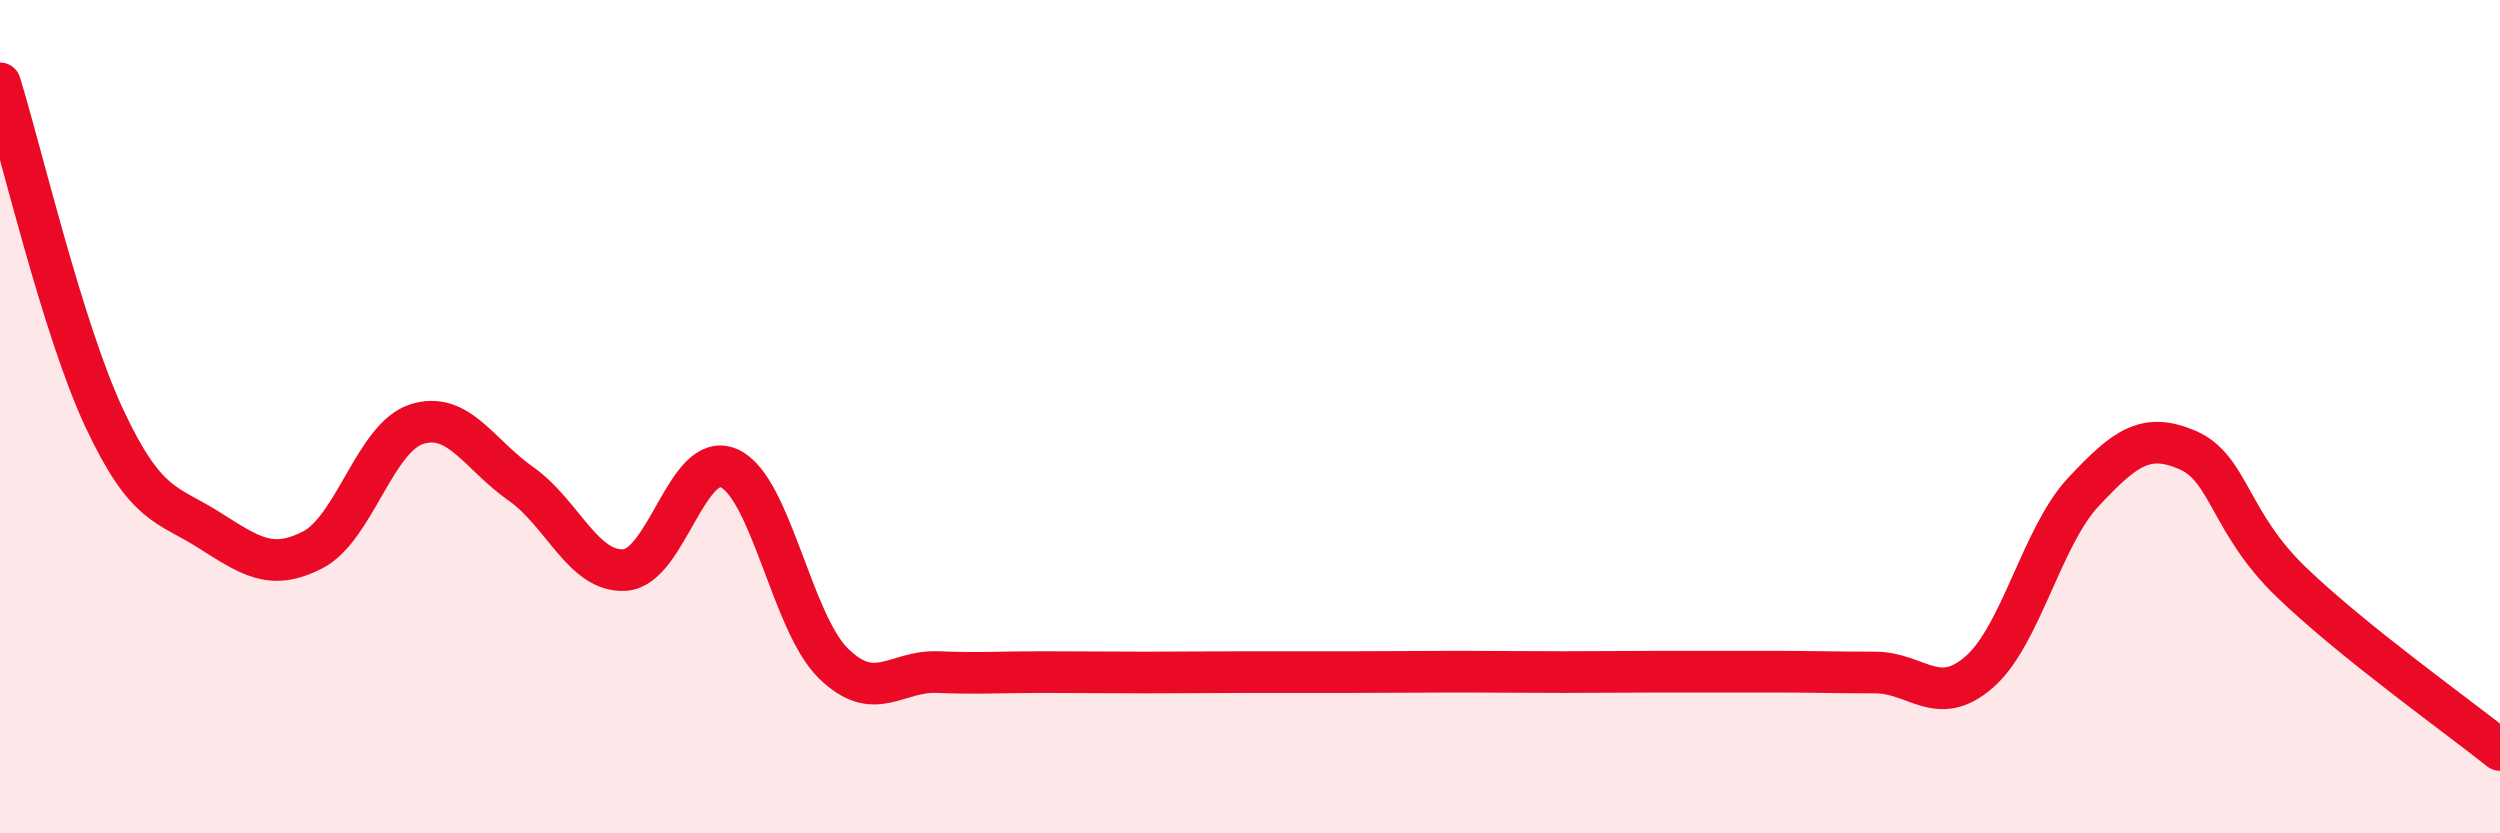
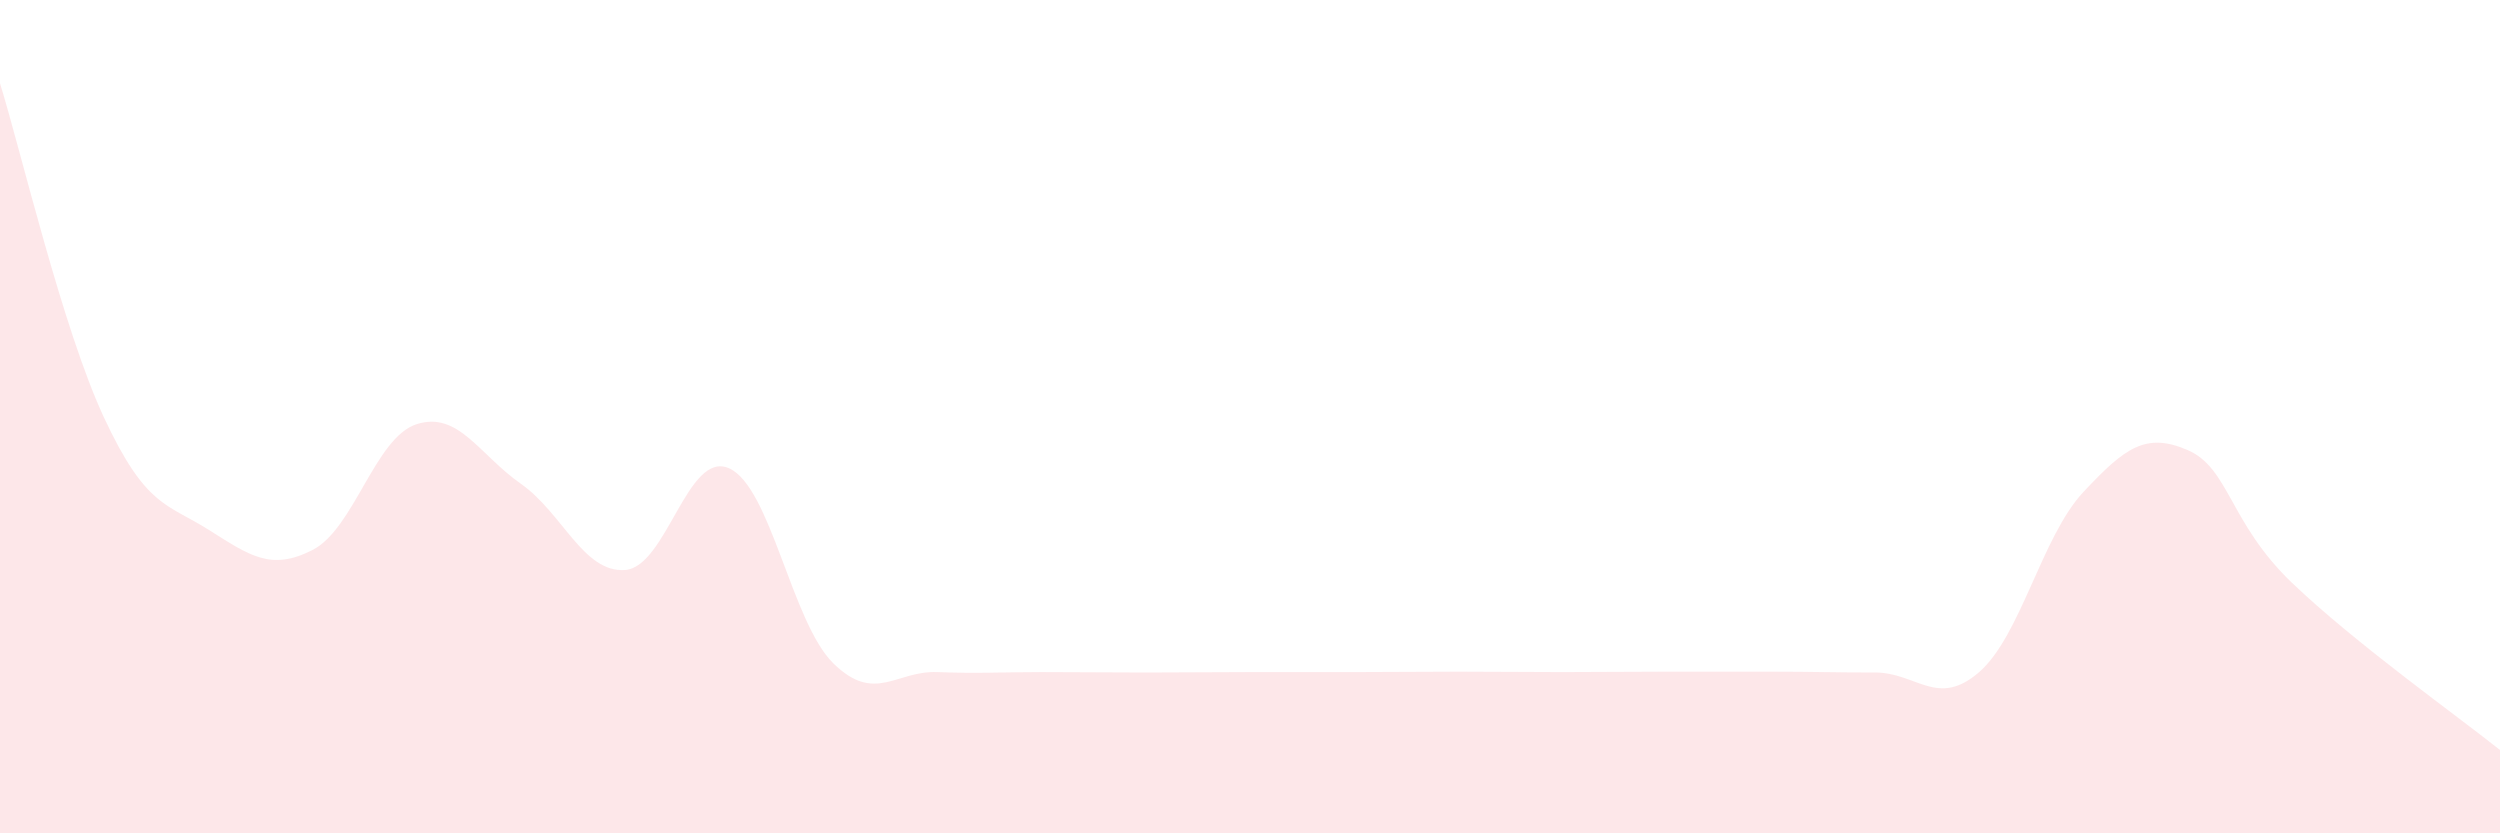
<svg xmlns="http://www.w3.org/2000/svg" width="60" height="20" viewBox="0 0 60 20">
  <path d="M 0,2 C 0.5,3.61 1.5,7.89 2.5,10.03 C 3.5,12.17 4,12.08 5,12.71 C 6,13.34 6.5,13.71 7.5,13.2 C 8.5,12.69 9,10.5 10,10.18 C 11,9.86 11.5,10.91 12.5,11.61 C 13.5,12.31 14,13.75 15,13.68 C 16,13.61 16.5,10.79 17.5,11.24 C 18.5,11.69 19,14.94 20,15.92 C 21,16.9 21.5,16.09 22.5,16.13 C 23.5,16.17 24,16.13 25,16.13 C 26,16.13 26.5,16.14 27.5,16.14 C 28.5,16.14 29,16.13 30,16.13 C 31,16.13 31.5,16.13 32.5,16.13 C 33.5,16.13 34,16.12 35,16.12 C 36,16.12 36.5,16.13 37.5,16.13 C 38.5,16.13 39,16.12 40,16.12 C 41,16.12 41.5,16.12 42.5,16.12 C 43.5,16.12 44,16.14 45,16.14 C 46,16.14 46.5,17 47.5,16.13 C 48.5,15.26 49,12.88 50,11.81 C 51,10.74 51.5,10.37 52.5,10.8 C 53.5,11.23 53.5,12.54 55,13.98 C 56.5,15.42 59,17.2 60,18L60 20L0 20Z" fill="#EB0A25" opacity="0.1" stroke-linecap="round" stroke-linejoin="round" />
-   <path d="M 0,2 C 0.5,3.61 1.5,7.89 2.5,10.03 C 3.5,12.17 4,12.08 5,12.71 C 6,13.34 6.5,13.71 7.5,13.2 C 8.5,12.69 9,10.5 10,10.18 C 11,9.86 11.5,10.91 12.5,11.61 C 13.5,12.31 14,13.75 15,13.68 C 16,13.61 16.5,10.79 17.5,11.24 C 18.5,11.69 19,14.94 20,15.92 C 21,16.9 21.5,16.09 22.5,16.13 C 23.5,16.17 24,16.13 25,16.13 C 26,16.13 26.5,16.14 27.5,16.14 C 28.5,16.14 29,16.13 30,16.13 C 31,16.13 31.5,16.13 32.5,16.13 C 33.5,16.13 34,16.12 35,16.12 C 36,16.12 36.5,16.13 37.5,16.13 C 38.5,16.13 39,16.12 40,16.12 C 41,16.12 41.5,16.12 42.5,16.12 C 43.5,16.12 44,16.14 45,16.14 C 46,16.14 46.5,17 47.5,16.13 C 48.5,15.26 49,12.88 50,11.81 C 51,10.74 51.5,10.37 52.5,10.8 C 53.5,11.23 53.5,12.54 55,13.98 C 56.5,15.42 59,17.2 60,18" stroke="#EB0A25" stroke-width="1" fill="none" stroke-linecap="round" stroke-linejoin="round" />
</svg>